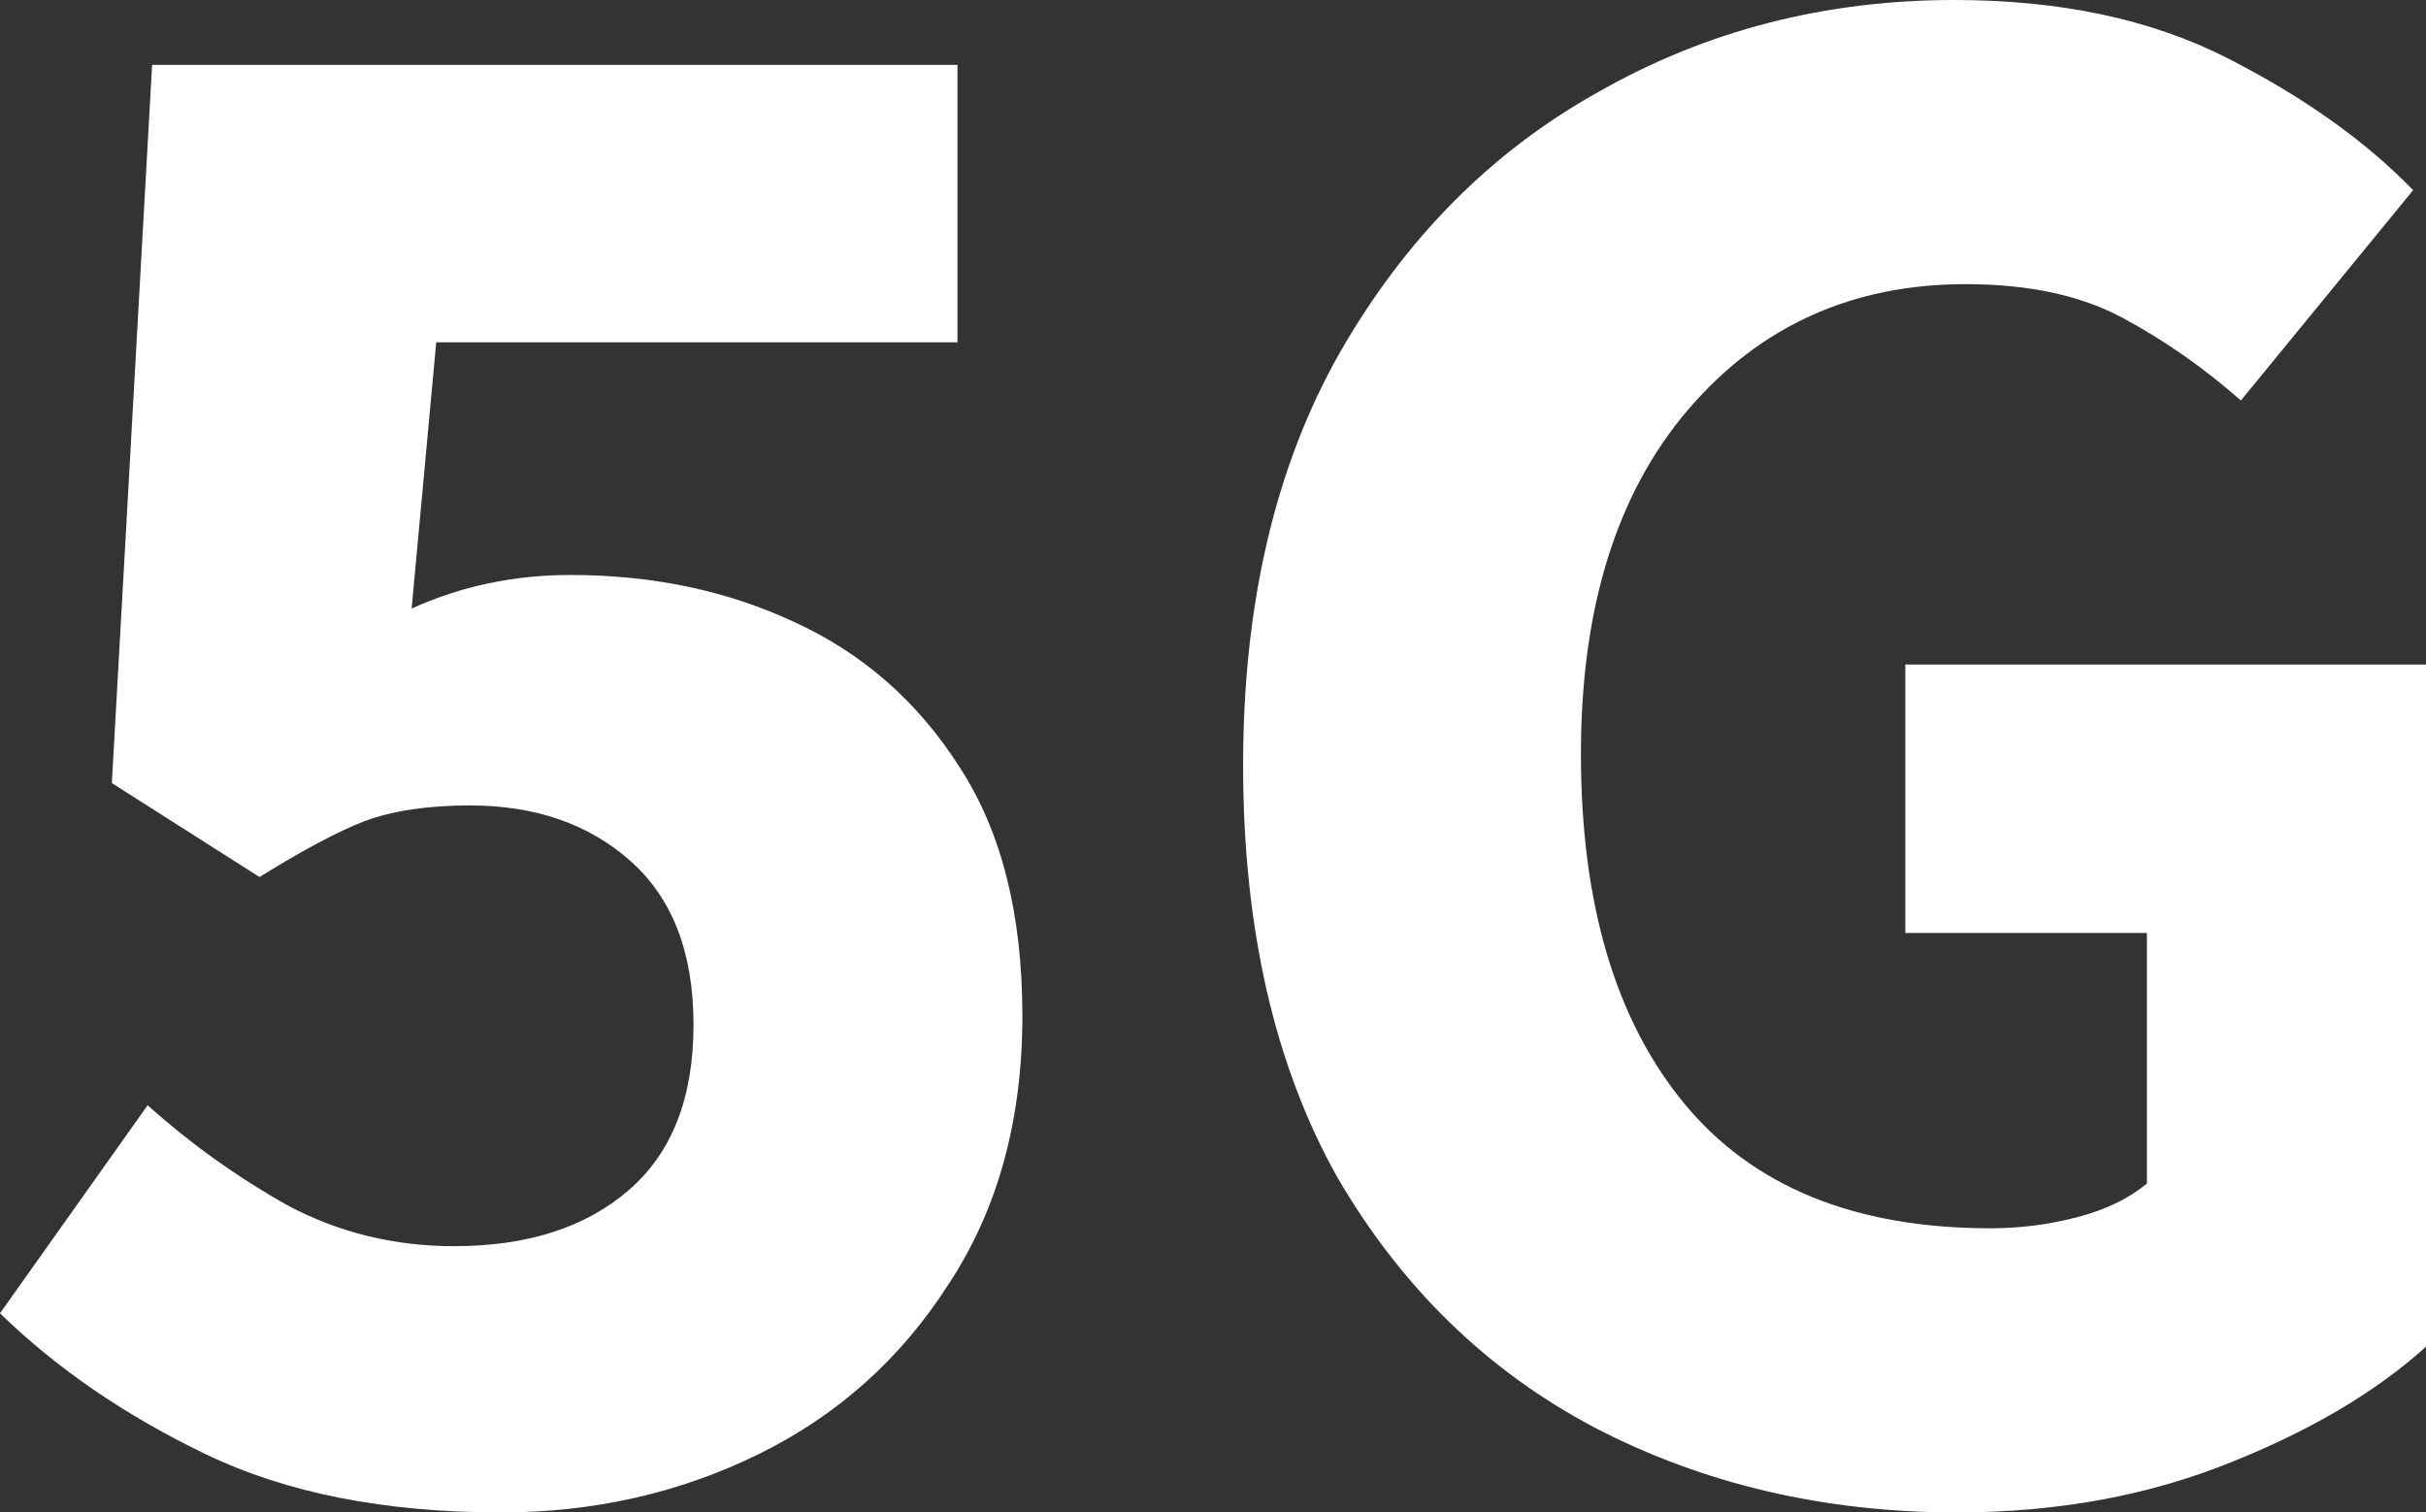
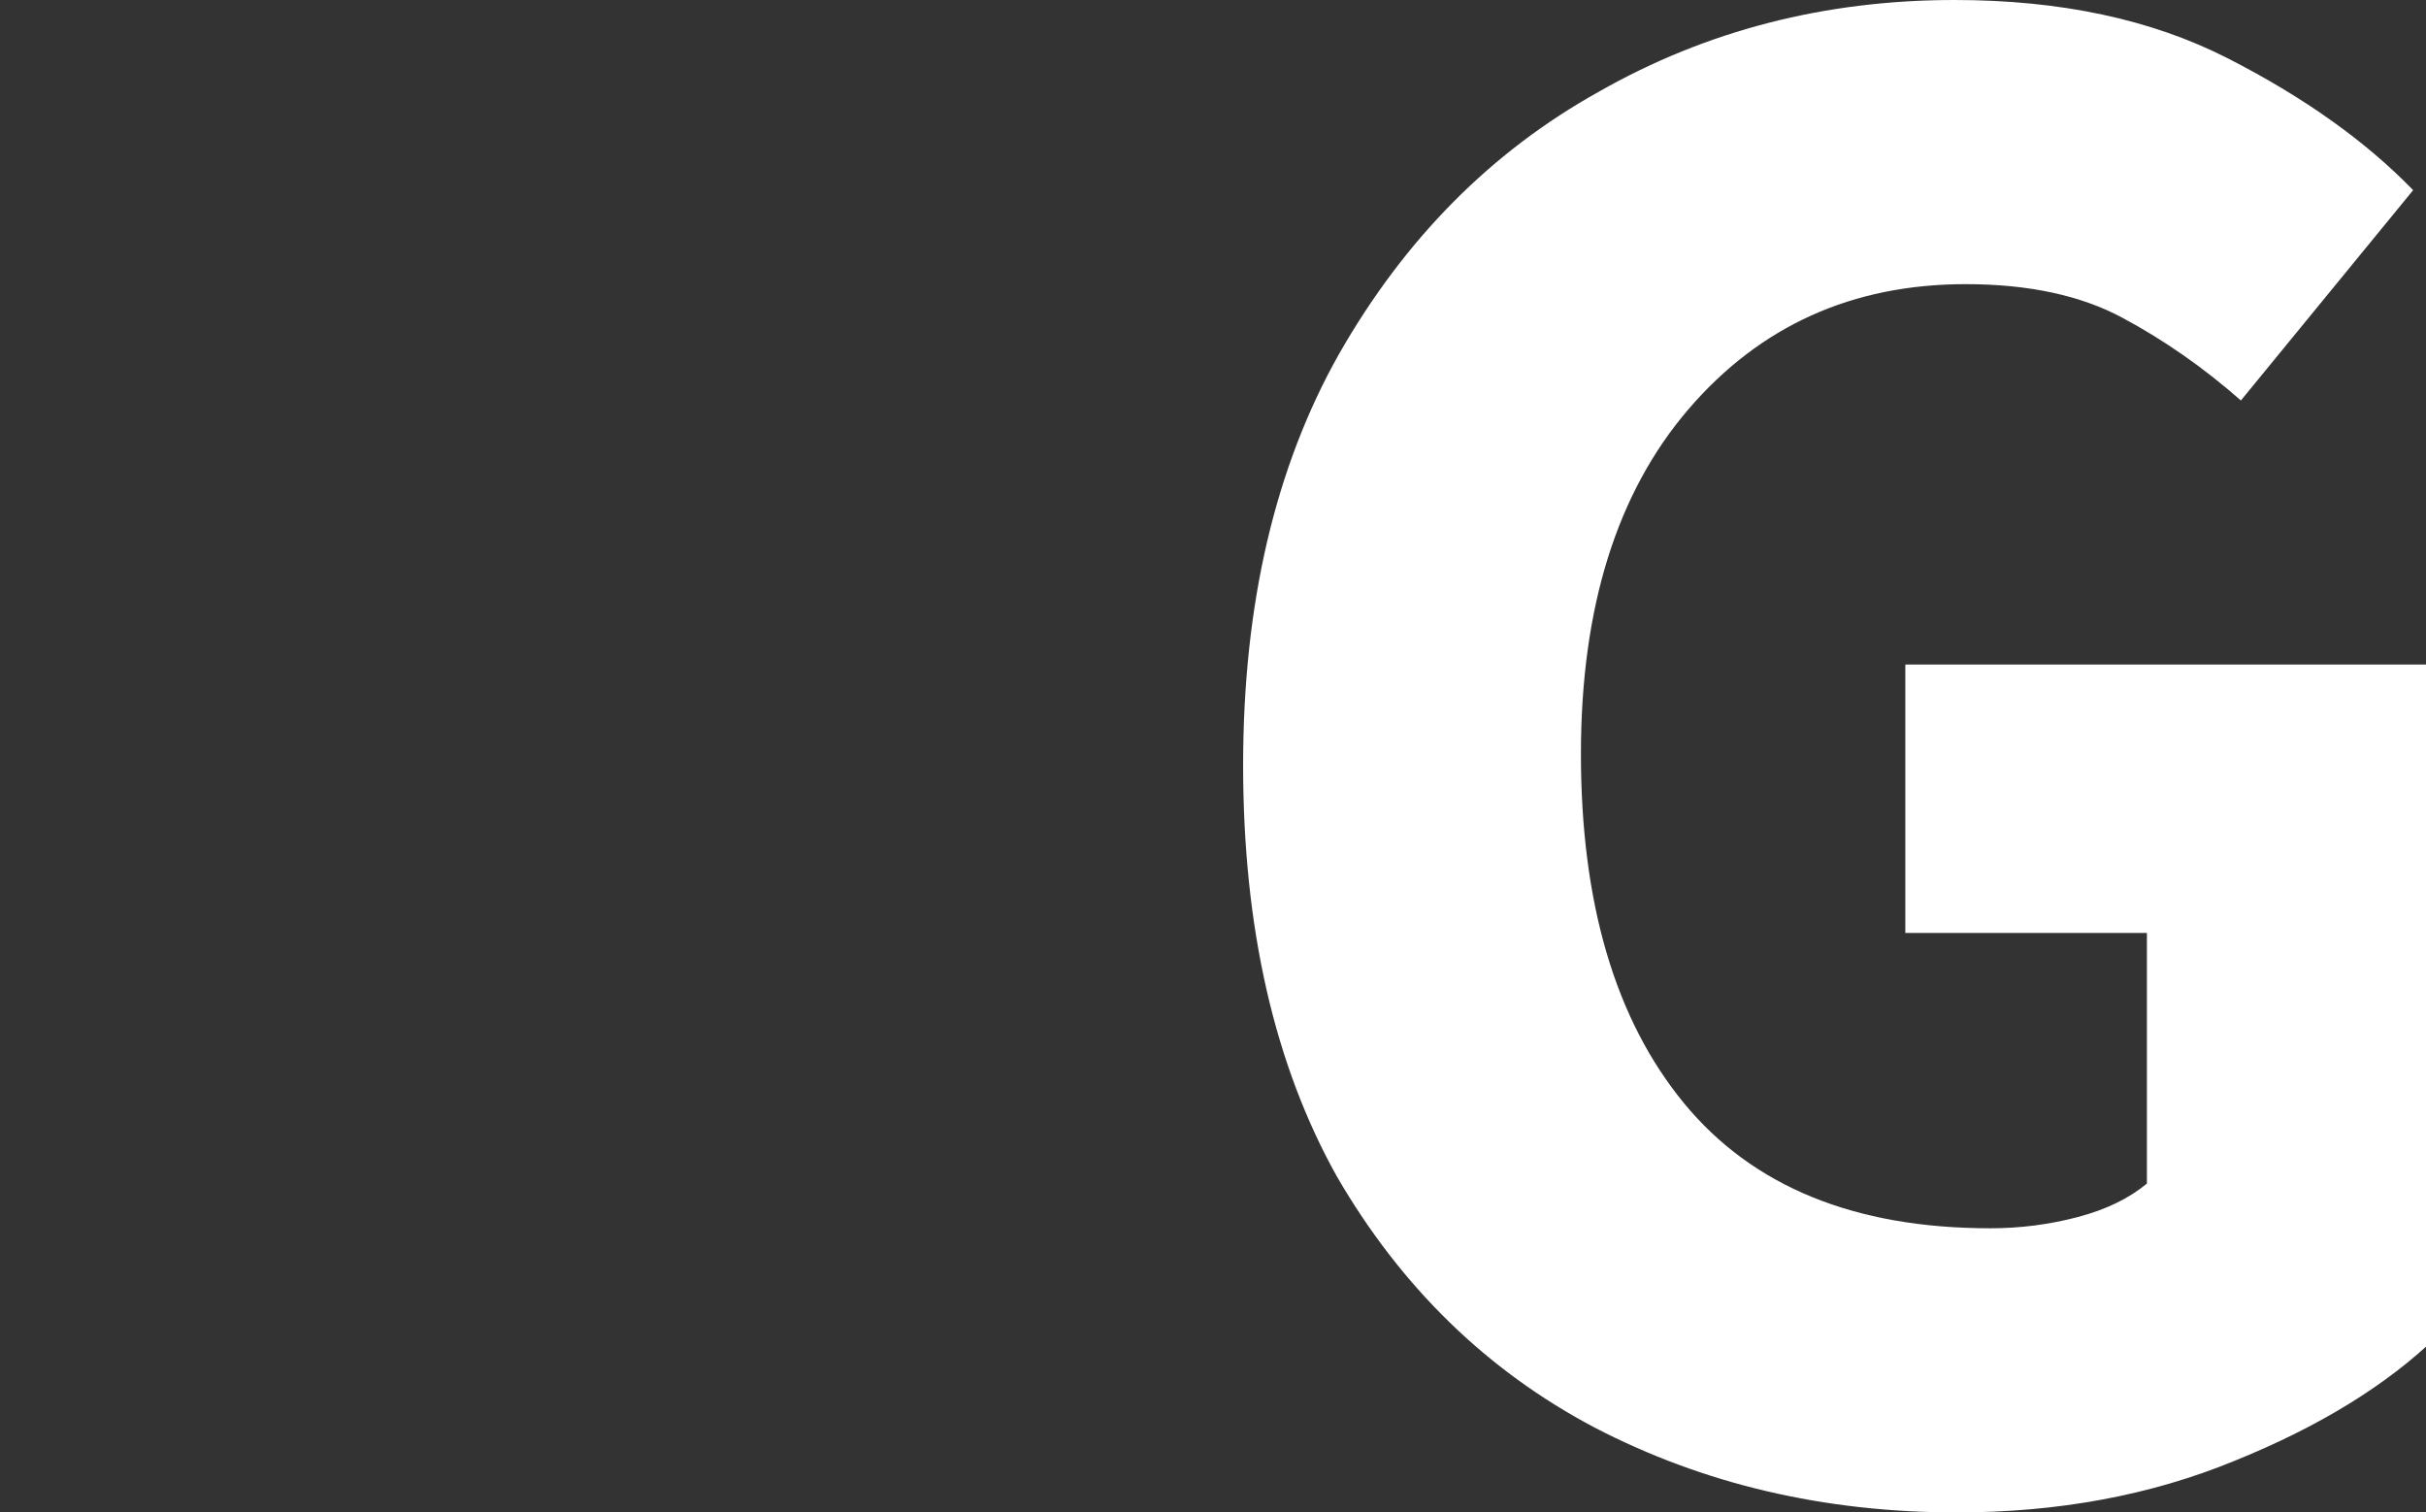
<svg xmlns="http://www.w3.org/2000/svg" width="77" height="48" viewBox="0 0 77 48" fill="none">
  <rect x="0" y="0" width="77" height="48" fill="#333333" stroke="none" />
  <g clip-path="url(#clip0_448_54)">
    <path d="M62.107 48C57.894 48 54.06 47.101 50.604 45.302C47.196 43.503 44.474 40.852 42.438 37.349C40.45 33.799 39.456 29.444 39.456 24.284C39.456 19.172 40.474 14.817 42.509 11.219C44.592 7.574 47.338 4.805 50.746 2.911C54.154 0.97 57.918 0 62.036 0C65.397 0 68.284 0.615 70.699 1.846C73.113 3.077 75.077 4.473 76.592 6.035L71.125 12.71C69.941 11.669 68.687 10.793 67.361 10.083C66.036 9.373 64.379 9.018 62.391 9.018C58.793 9.018 55.858 10.343 53.586 12.994C51.314 15.645 50.178 19.29 50.178 23.929C50.178 28.663 51.267 32.355 53.444 35.006C55.622 37.657 58.864 38.982 63.172 38.982C64.119 38.982 65.042 38.864 65.941 38.627C66.841 38.391 67.574 38.035 68.142 37.562V29.61H60.474V21.089H77.373V42.391C75.764 43.953 73.61 45.278 70.912 46.367C68.261 47.456 65.326 48 62.107 48Z" fill="white" />
-     <path d="M15.905 48C12.213 48 9.089 47.385 6.533 46.154C3.976 44.923 1.799 43.432 0 41.68L4.686 35.077C6.059 36.308 7.55 37.373 9.16 38.272C10.769 39.124 12.521 39.55 14.414 39.55C16.734 39.55 18.58 38.959 19.953 37.775C21.325 36.592 22.012 34.84 22.012 32.521C22.012 30.248 21.349 28.521 20.024 27.337C18.698 26.154 16.994 25.562 14.911 25.562C13.586 25.562 12.473 25.728 11.574 26.059C10.722 26.39 9.609 26.982 8.237 27.834L3.55 24.852L4.828 2.059H30.39V10.864H13.846L13.065 19.314C14.627 18.604 16.308 18.248 18.107 18.248C20.71 18.248 23.077 18.745 25.207 19.74C27.385 20.734 29.136 22.272 30.462 24.355C31.787 26.39 32.45 29.018 32.45 32.237C32.45 35.55 31.669 38.39 30.107 40.757C28.592 43.124 26.58 44.923 24.071 46.154C21.562 47.385 18.84 48 15.905 48Z" fill="white" />
  </g>
  <defs>
    <clipPath id="clip0_448_54">
      <rect width="77" height="48" fill="white" />
    </clipPath>
  </defs>
</svg>